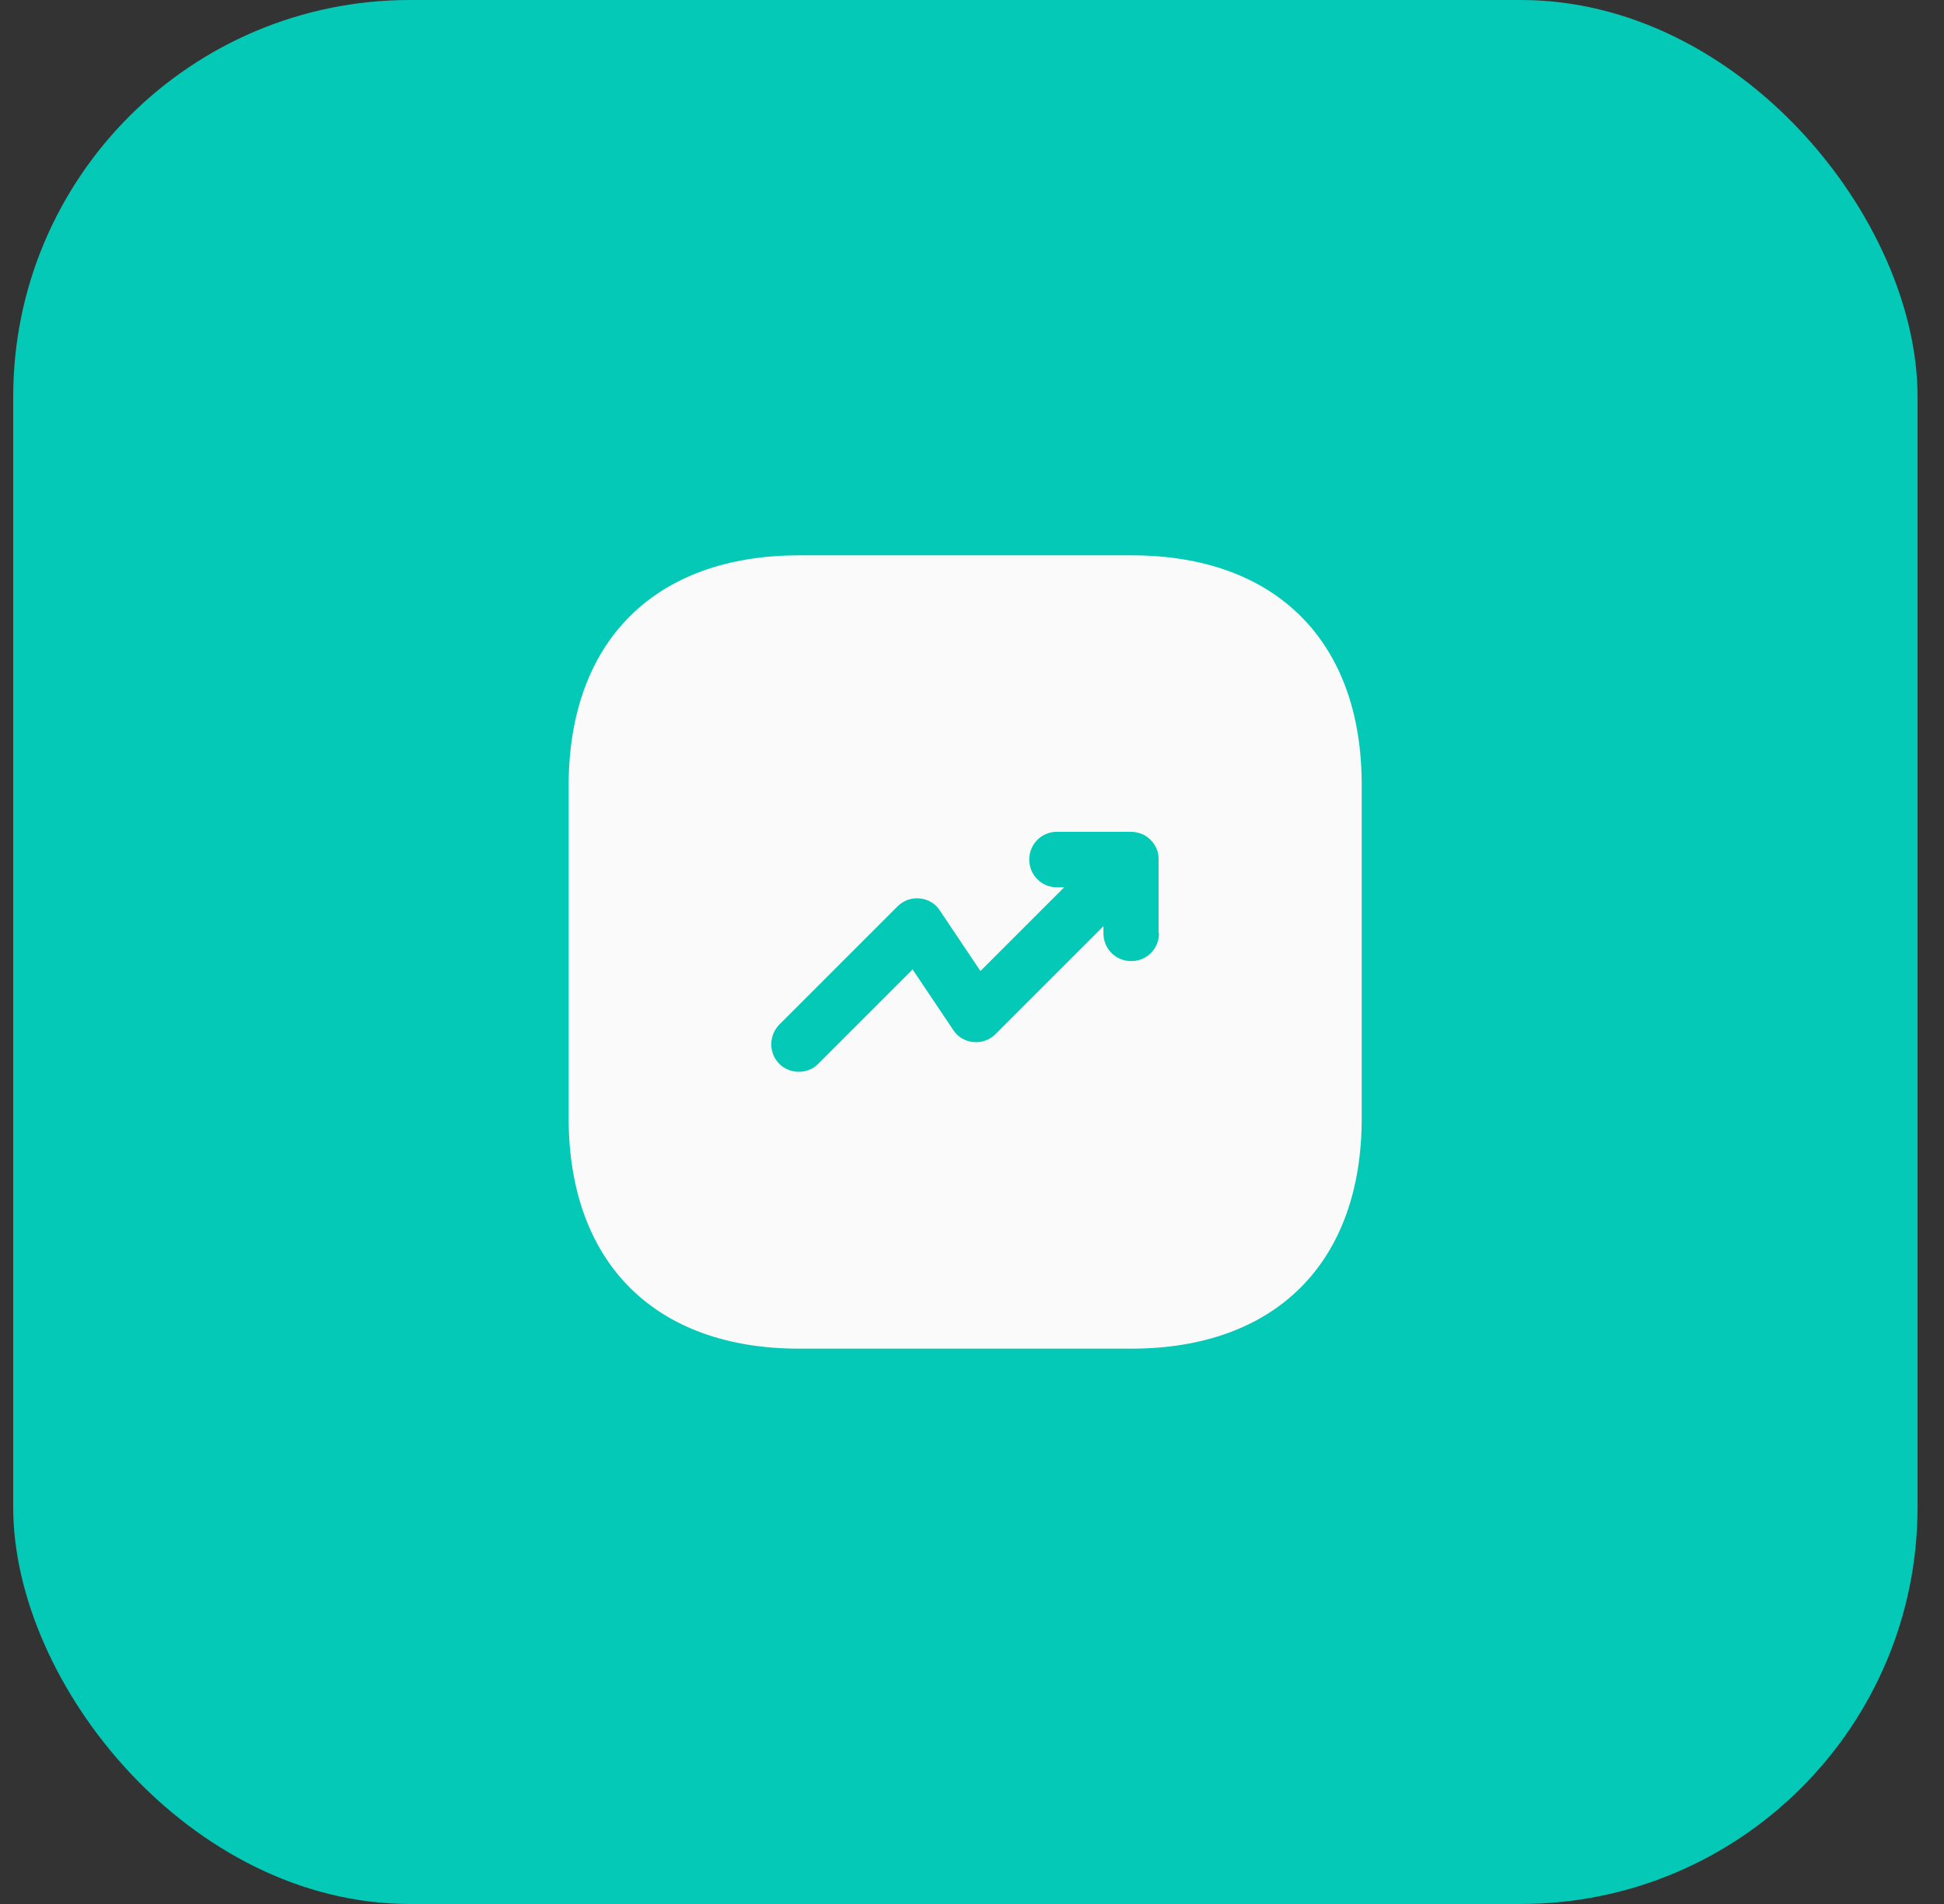
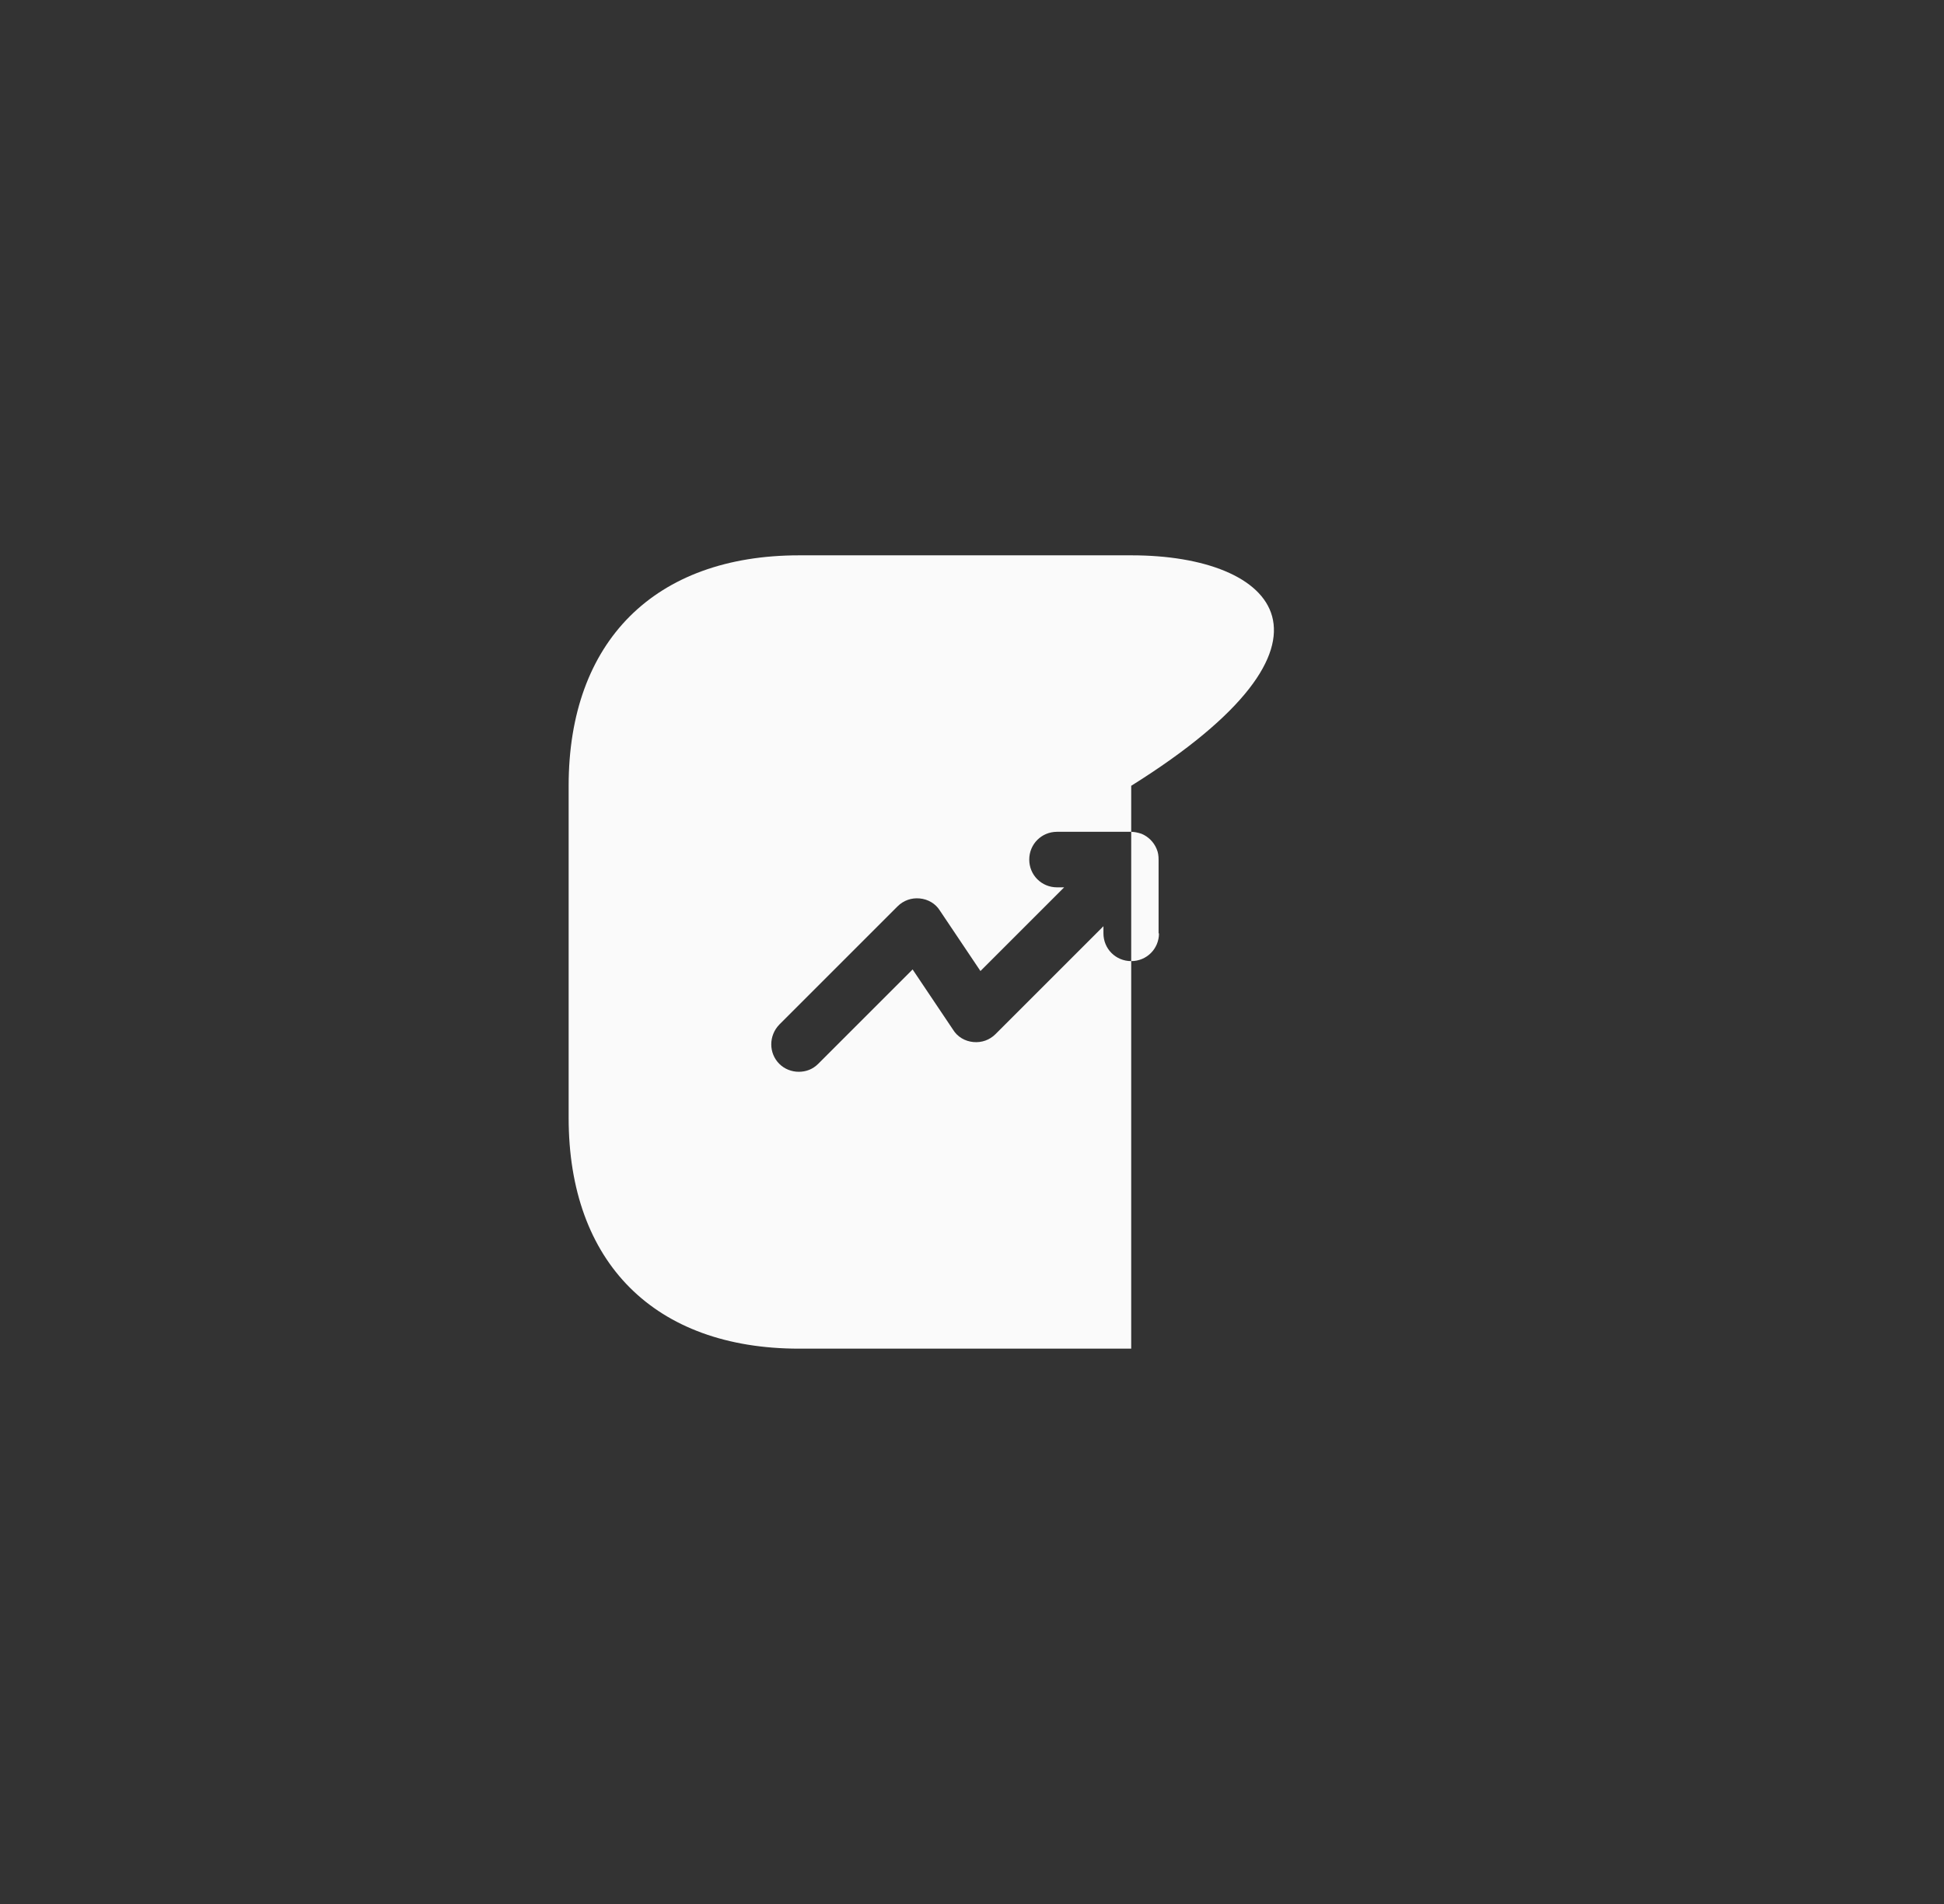
<svg xmlns="http://www.w3.org/2000/svg" width="49" height="48" viewBox="0 0 49 48" fill="none">
  <rect x="0" y="0" width="49" height="48" fill="#333333" stroke="none" />
-   <rect x="0.333" width="48" height="48" rx="10" fill="#04C9B7" />
-   <path d="M28.523 14H20.143C16.503 14 14.333 16.17 14.333 19.81V28.18C14.333 31.83 16.503 34 20.143 34H28.513C32.153 34 34.323 31.83 34.323 28.19V19.81C34.333 16.17 32.163 14 28.523 14ZM29.213 23.53C29.213 23.92 28.903 24.23 28.513 24.23C28.123 24.23 27.813 23.92 27.813 23.53V23.35L25.093 26.07C24.943 26.22 24.743 26.29 24.533 26.27C24.323 26.25 24.133 26.14 24.023 25.96L23.003 24.44L20.623 26.82C20.483 26.96 20.313 27.02 20.133 27.02C19.953 27.02 19.773 26.95 19.643 26.82C19.373 26.55 19.373 26.11 19.643 25.83L22.623 22.85C22.773 22.7 22.973 22.63 23.183 22.65C23.393 22.67 23.583 22.78 23.693 22.96L24.713 24.48L26.823 22.37H26.643C26.253 22.37 25.943 22.06 25.943 21.67C25.943 21.28 26.253 20.97 26.643 20.97H28.503C28.593 20.97 28.683 20.99 28.773 21.02C28.943 21.09 29.083 21.23 29.153 21.4C29.193 21.49 29.203 21.58 29.203 21.67V23.53H29.213Z" fill="#FAFAFA" />
+   <path d="M28.523 14H20.143C16.503 14 14.333 16.17 14.333 19.81V28.18C14.333 31.83 16.503 34 20.143 34H28.513V19.81C34.333 16.17 32.163 14 28.523 14ZM29.213 23.53C29.213 23.92 28.903 24.23 28.513 24.23C28.123 24.23 27.813 23.92 27.813 23.53V23.35L25.093 26.07C24.943 26.22 24.743 26.29 24.533 26.27C24.323 26.25 24.133 26.14 24.023 25.96L23.003 24.44L20.623 26.82C20.483 26.96 20.313 27.02 20.133 27.02C19.953 27.02 19.773 26.95 19.643 26.82C19.373 26.55 19.373 26.11 19.643 25.83L22.623 22.85C22.773 22.7 22.973 22.63 23.183 22.65C23.393 22.67 23.583 22.78 23.693 22.96L24.713 24.48L26.823 22.37H26.643C26.253 22.37 25.943 22.06 25.943 21.67C25.943 21.28 26.253 20.97 26.643 20.97H28.503C28.593 20.97 28.683 20.99 28.773 21.02C28.943 21.09 29.083 21.23 29.153 21.4C29.193 21.49 29.203 21.58 29.203 21.67V23.53H29.213Z" fill="#FAFAFA" />
</svg>